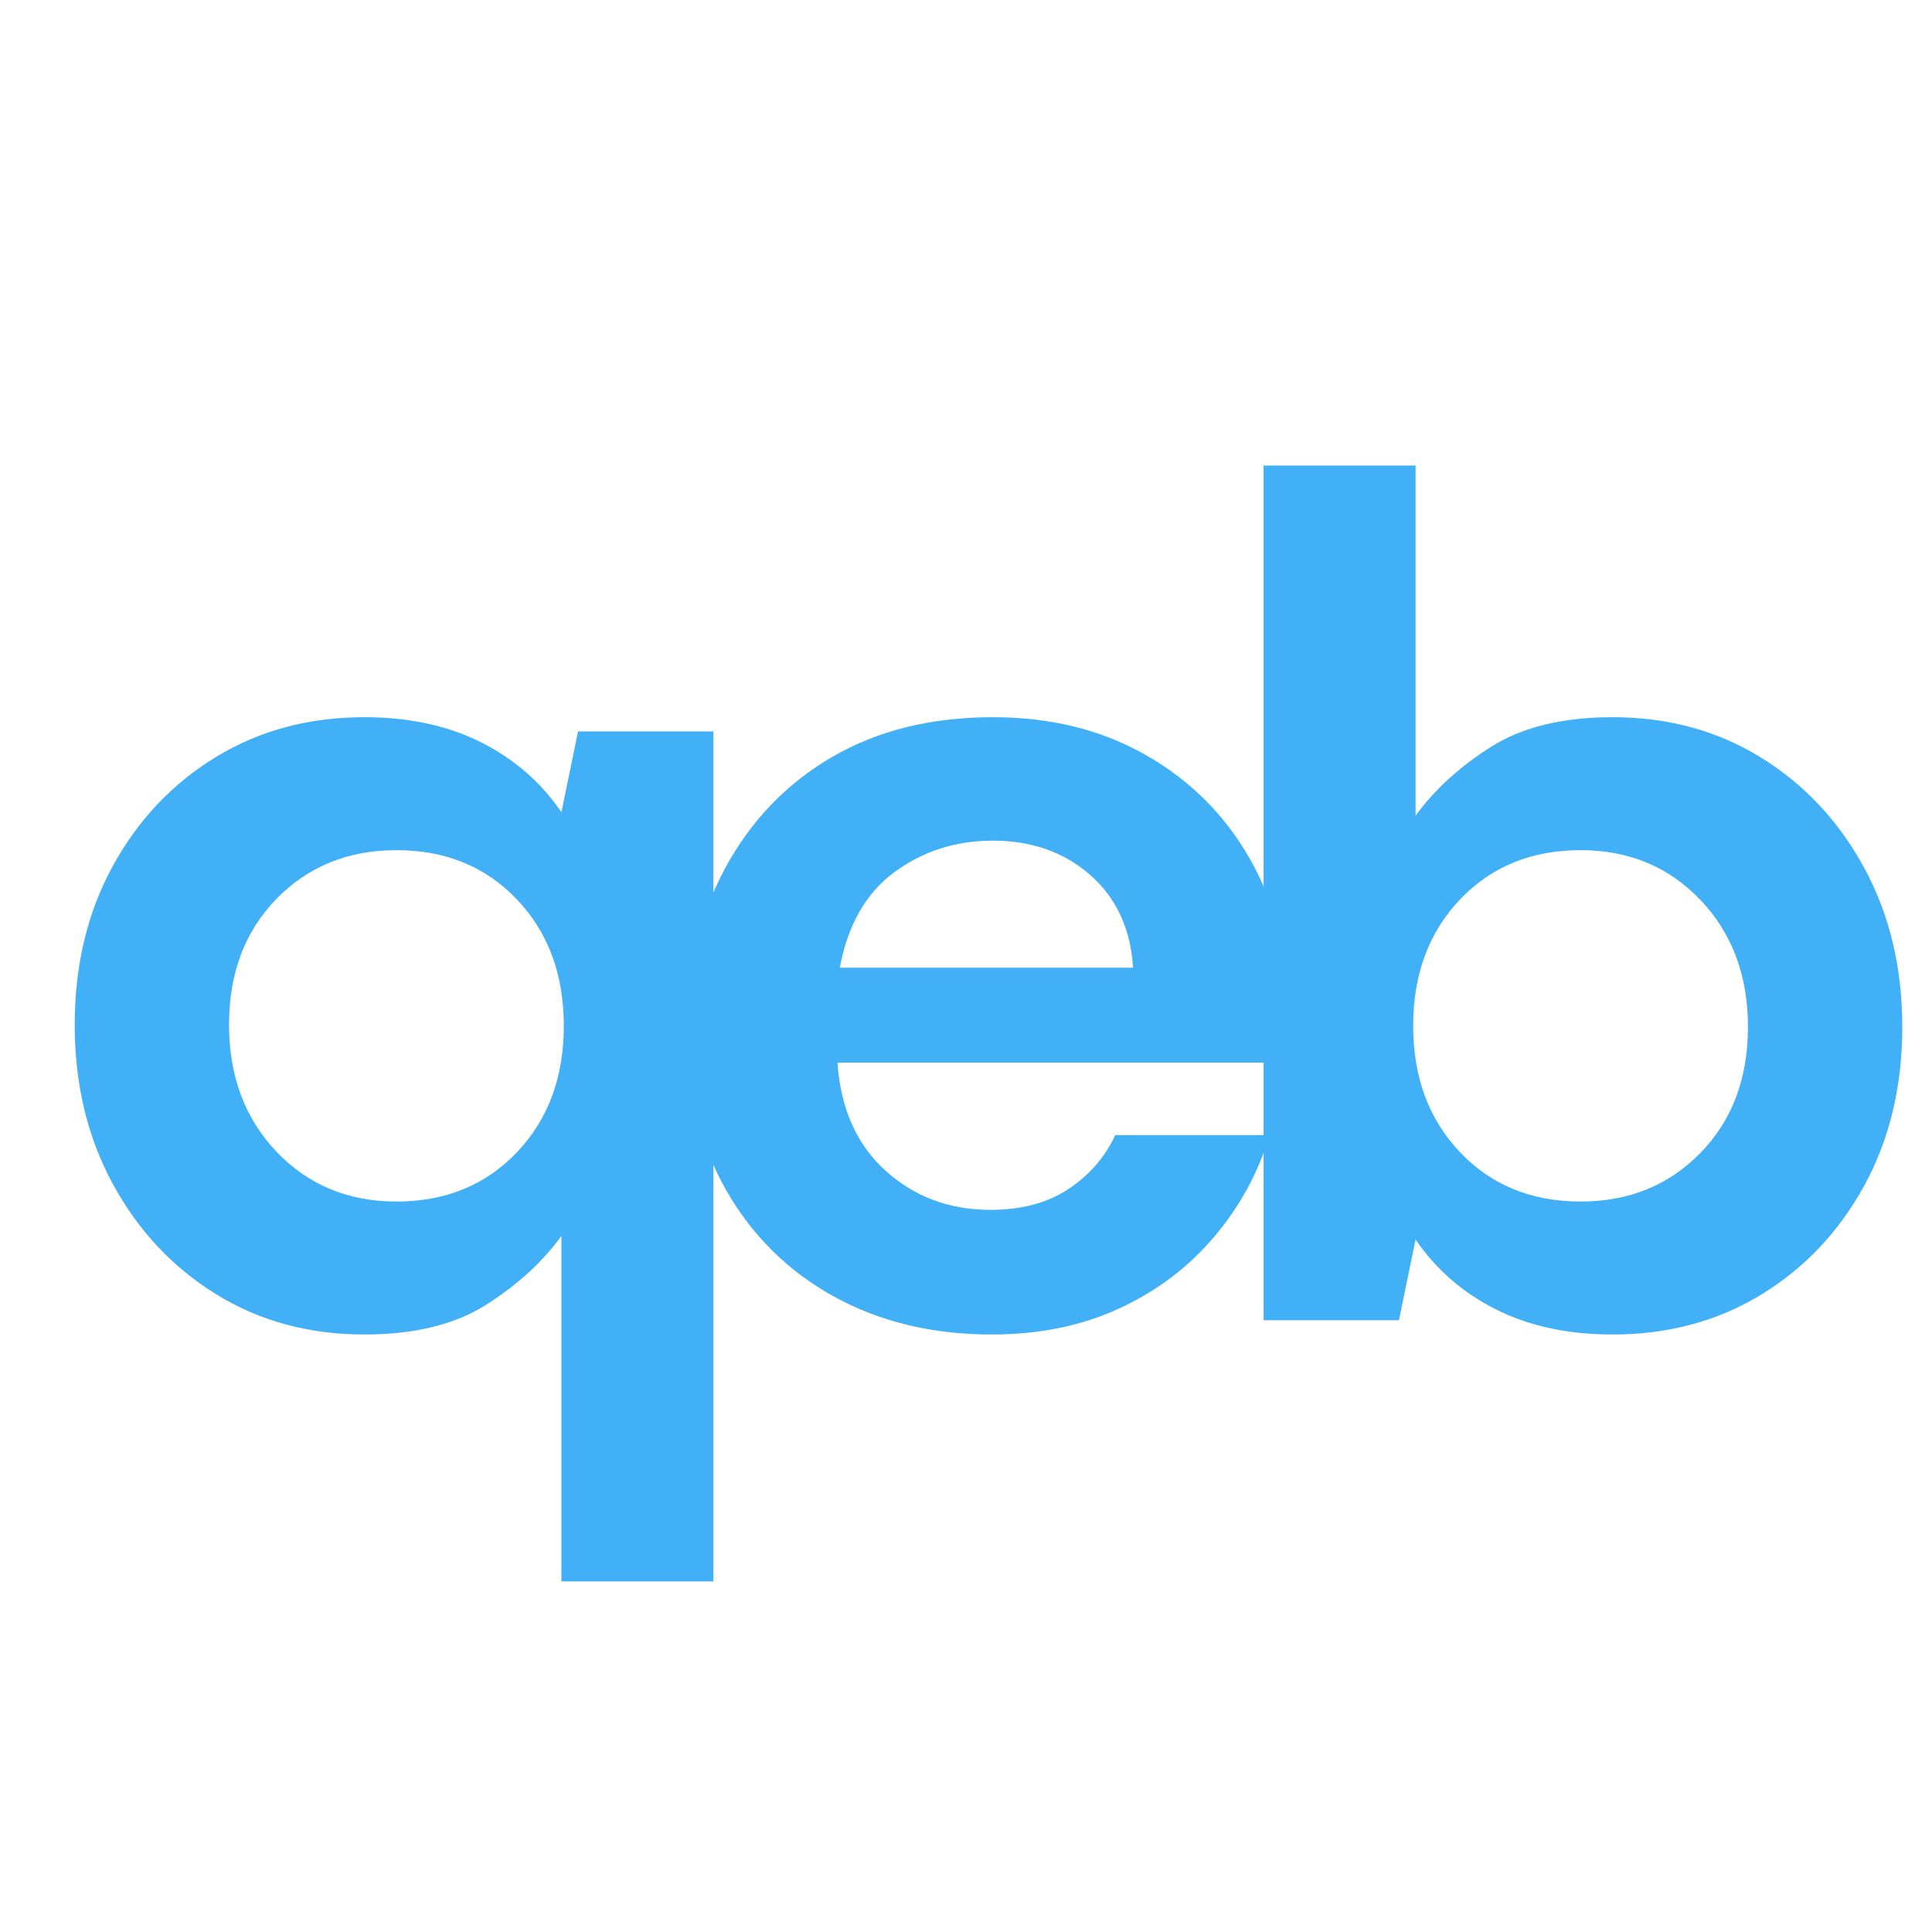
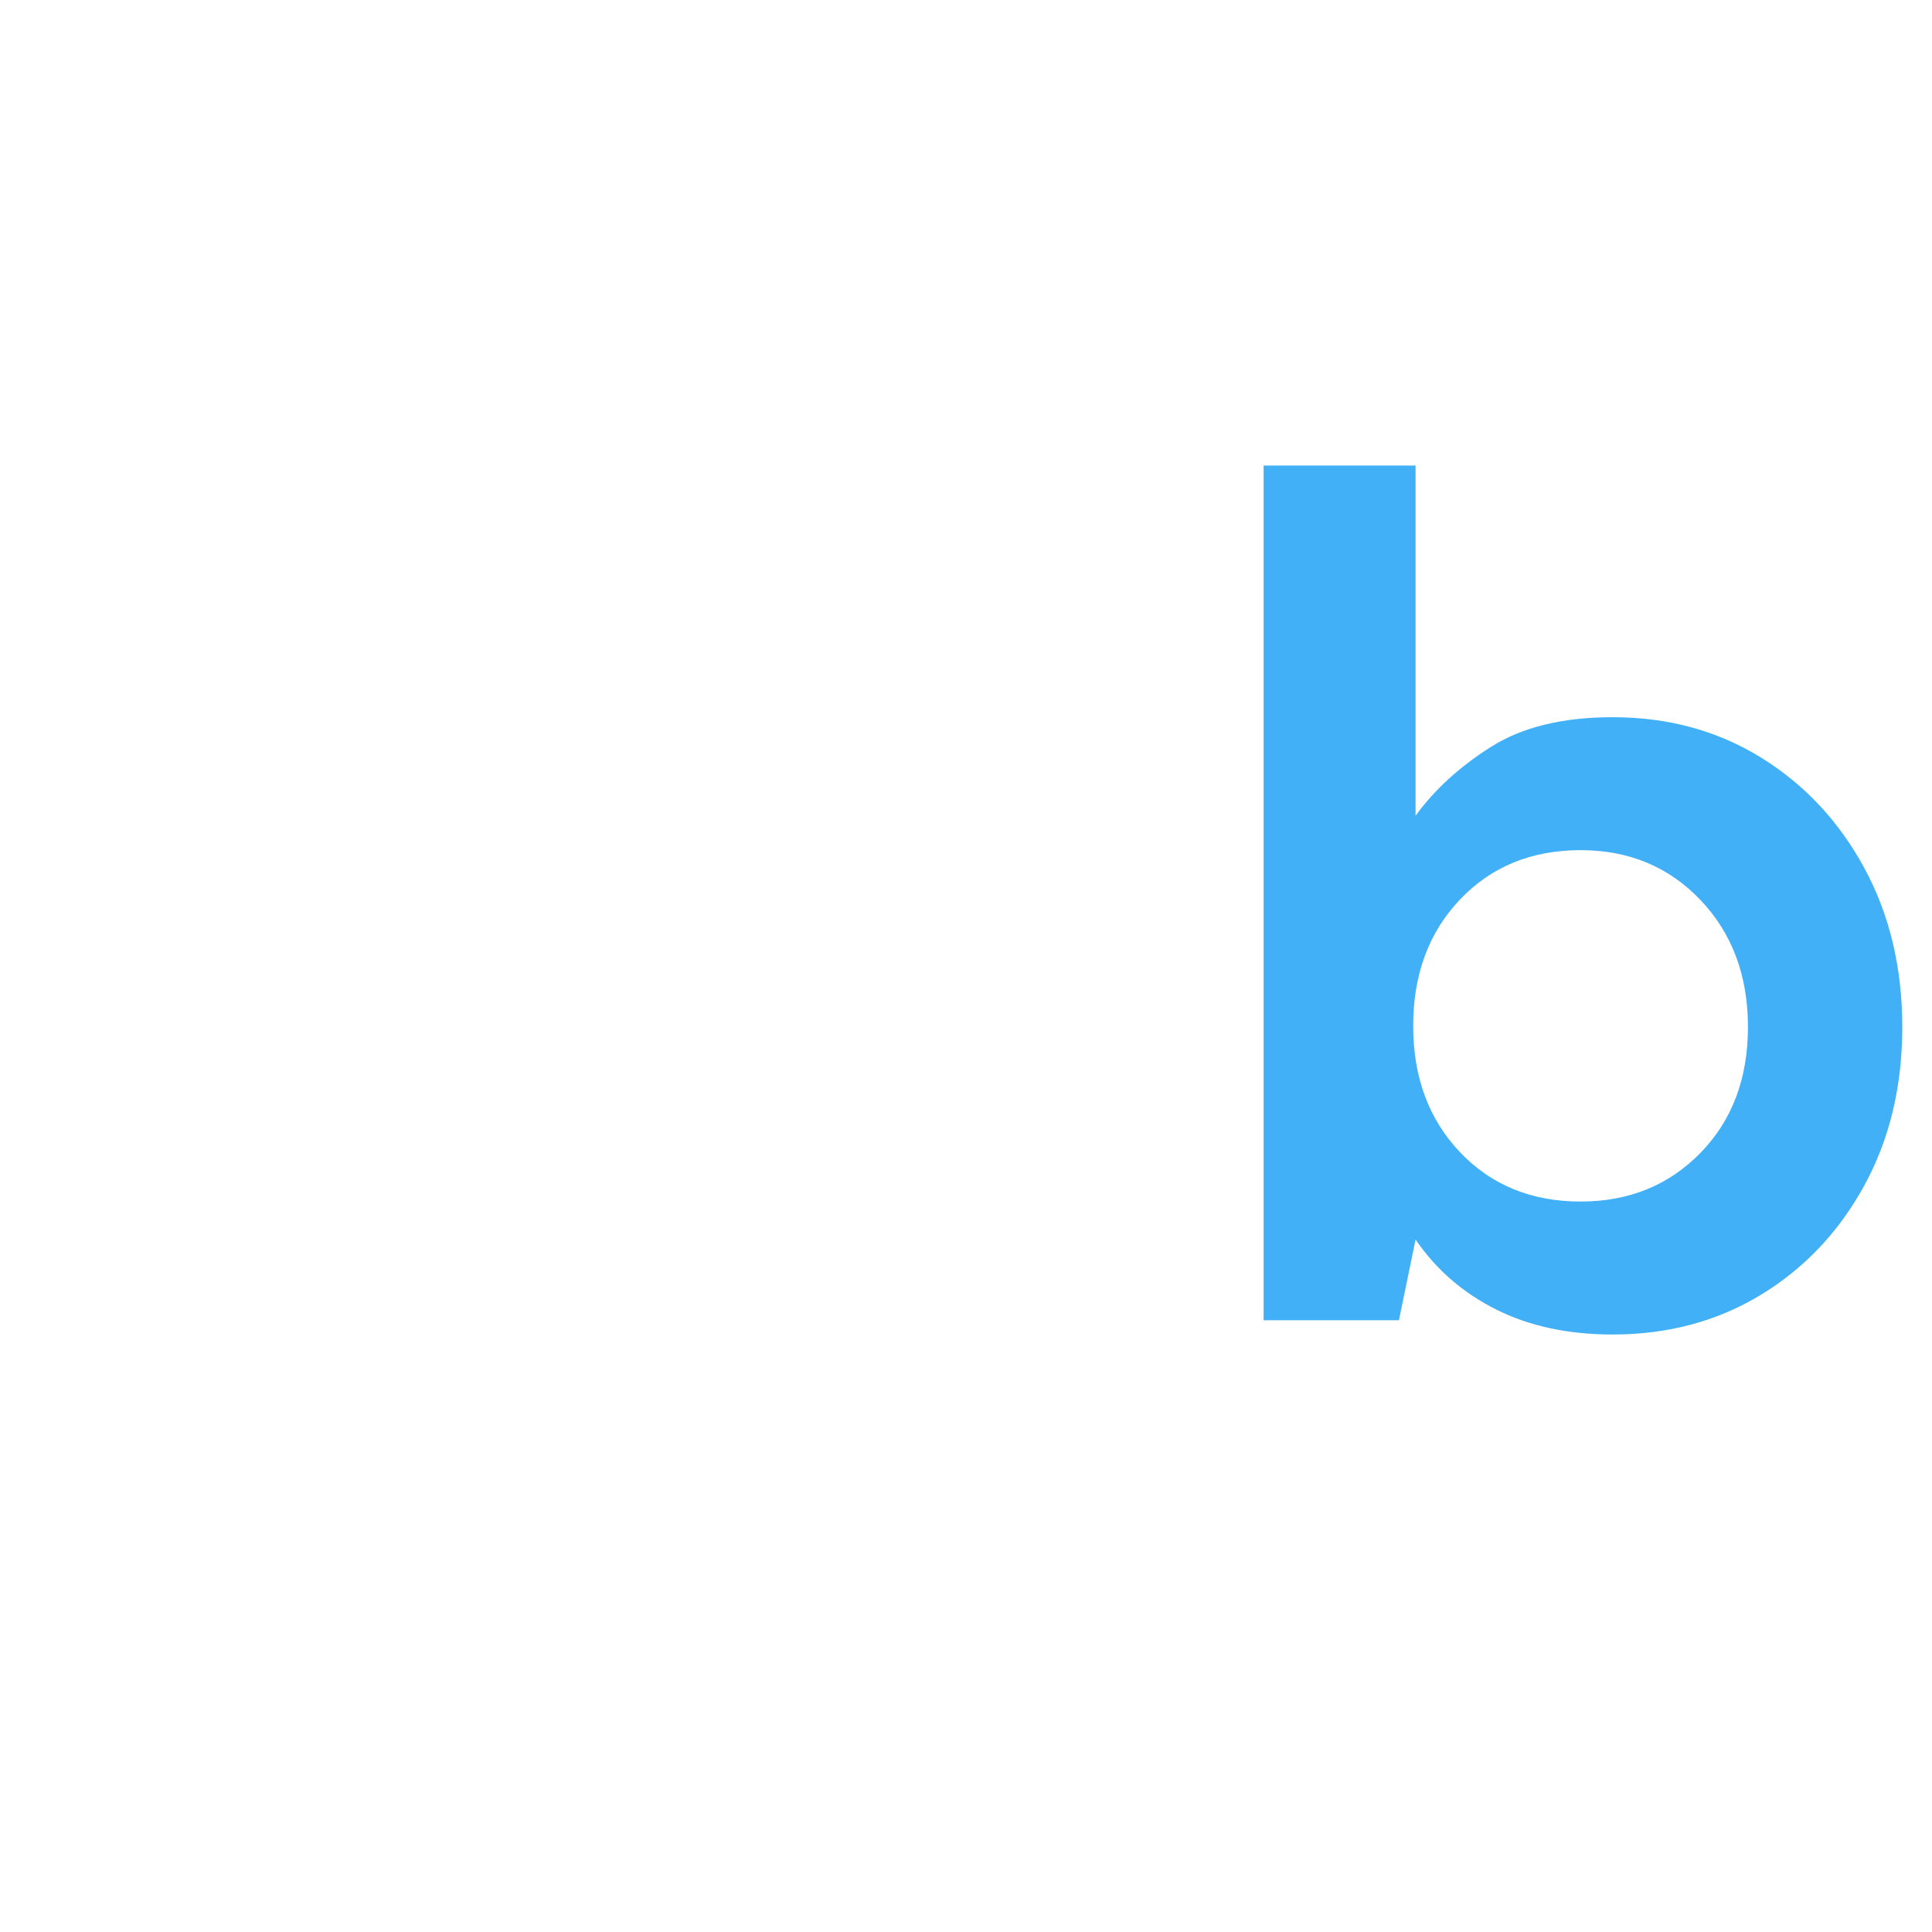
<svg xmlns="http://www.w3.org/2000/svg" width="250" height="250" viewBox="0 0 250 250">
  <g id="Group-copy">
-     <path id="q" fill="#41b0f6" fill-rule="evenodd" stroke="none" d="M 72.648 204.635 L 72.648 159.934 C 70.19 163.314 66.939 166.283 62.893 168.844 C 58.848 171.404 53.6 172.684 47.148 172.684 C 39.98 172.684 33.579 170.943 27.947 167.461 C 22.314 163.979 17.86 159.217 14.583 153.175 C 11.306 147.133 9.667 140.272 9.667 132.591 C 9.667 124.911 11.306 118.075 14.583 112.084 C 17.86 106.093 22.314 101.382 27.947 97.952 C 33.579 94.521 39.98 92.806 47.148 92.806 C 52.883 92.806 57.901 93.881 62.202 96.032 C 66.503 98.182 69.985 101.203 72.648 105.095 L 74.798 94.649 L 92.31 94.649 L 92.31 204.635 Z M 51.296 155.479 C 57.645 155.479 62.842 153.354 66.887 149.104 C 70.933 144.854 72.955 139.401 72.955 132.745 C 72.955 126.088 70.933 120.635 66.887 116.385 C 62.842 112.135 57.645 110.01 51.296 110.01 C 45.049 110.01 39.877 112.11 35.781 116.308 C 31.685 120.507 29.637 125.935 29.637 132.591 C 29.637 139.248 31.685 144.726 35.781 149.028 C 39.877 153.329 45.049 155.479 51.296 155.479 Z" />
-     <path id="e" fill="#41b0f6" fill-rule="evenodd" stroke="none" d="M 128.336 172.684 C 120.656 172.684 113.846 171.045 107.906 167.768 C 101.966 164.491 97.307 159.883 93.927 153.943 C 90.548 148.003 88.858 141.142 88.858 133.359 C 88.858 125.474 90.522 118.459 93.851 112.314 C 97.179 106.17 101.787 101.382 107.676 97.952 C 113.564 94.521 120.502 92.806 128.49 92.806 C 135.966 92.806 142.571 94.444 148.306 97.721 C 154.041 100.998 158.521 105.479 161.747 111.162 C 164.973 116.846 166.586 123.17 166.586 130.133 C 166.586 131.26 166.56 132.438 166.509 133.666 C 166.458 134.895 166.381 136.175 166.279 137.507 L 108.367 137.507 C 108.777 143.446 110.85 148.106 114.588 151.485 C 118.326 154.865 122.858 156.555 128.183 156.555 C 132.177 156.555 135.531 155.659 138.244 153.866 C 140.958 152.074 142.981 149.744 144.312 146.877 L 164.282 146.877 C 162.848 151.69 160.467 156.068 157.139 160.011 C 153.81 163.954 149.714 167.051 144.85 169.304 C 139.985 171.557 134.481 172.684 128.336 172.684 Z M 128.49 108.781 C 123.677 108.781 119.427 110.138 115.74 112.852 C 112.054 115.566 109.698 119.688 108.674 125.218 L 146.616 125.218 C 146.309 120.2 144.466 116.206 141.086 113.236 C 137.707 110.266 133.508 108.781 128.49 108.781 Z" />
    <path id="b" fill="#41b0f6" fill-rule="evenodd" stroke="none" d="M 208.672 172.684 C 202.937 172.684 197.919 171.609 193.618 169.458 C 189.317 167.307 185.835 164.286 183.173 160.395 L 181.022 170.84 L 163.51 170.84 L 163.51 60.24 L 183.173 60.24 L 183.173 105.555 C 185.63 102.176 188.882 99.206 192.927 96.646 C 196.972 94.086 202.22 92.806 208.672 92.806 C 215.841 92.806 222.241 94.547 227.874 98.028 C 233.506 101.51 237.961 106.272 241.238 112.314 C 244.515 118.356 246.154 125.218 246.154 132.898 C 246.154 140.579 244.515 147.415 241.238 153.406 C 237.961 159.396 233.506 164.107 227.874 167.538 C 222.241 170.969 215.841 172.684 208.672 172.684 Z M 204.525 155.479 C 210.772 155.479 215.943 153.38 220.039 149.181 C 224.136 144.982 226.184 139.555 226.184 132.898 C 226.184 126.242 224.136 120.763 220.039 116.462 C 215.943 112.161 210.772 110.01 204.525 110.01 C 198.175 110.01 192.978 112.135 188.933 116.385 C 184.888 120.635 182.865 126.088 182.865 132.745 C 182.865 139.401 184.888 144.854 188.933 149.104 C 192.978 153.354 198.175 155.479 204.525 155.479 Z" />
  </g>
</svg>